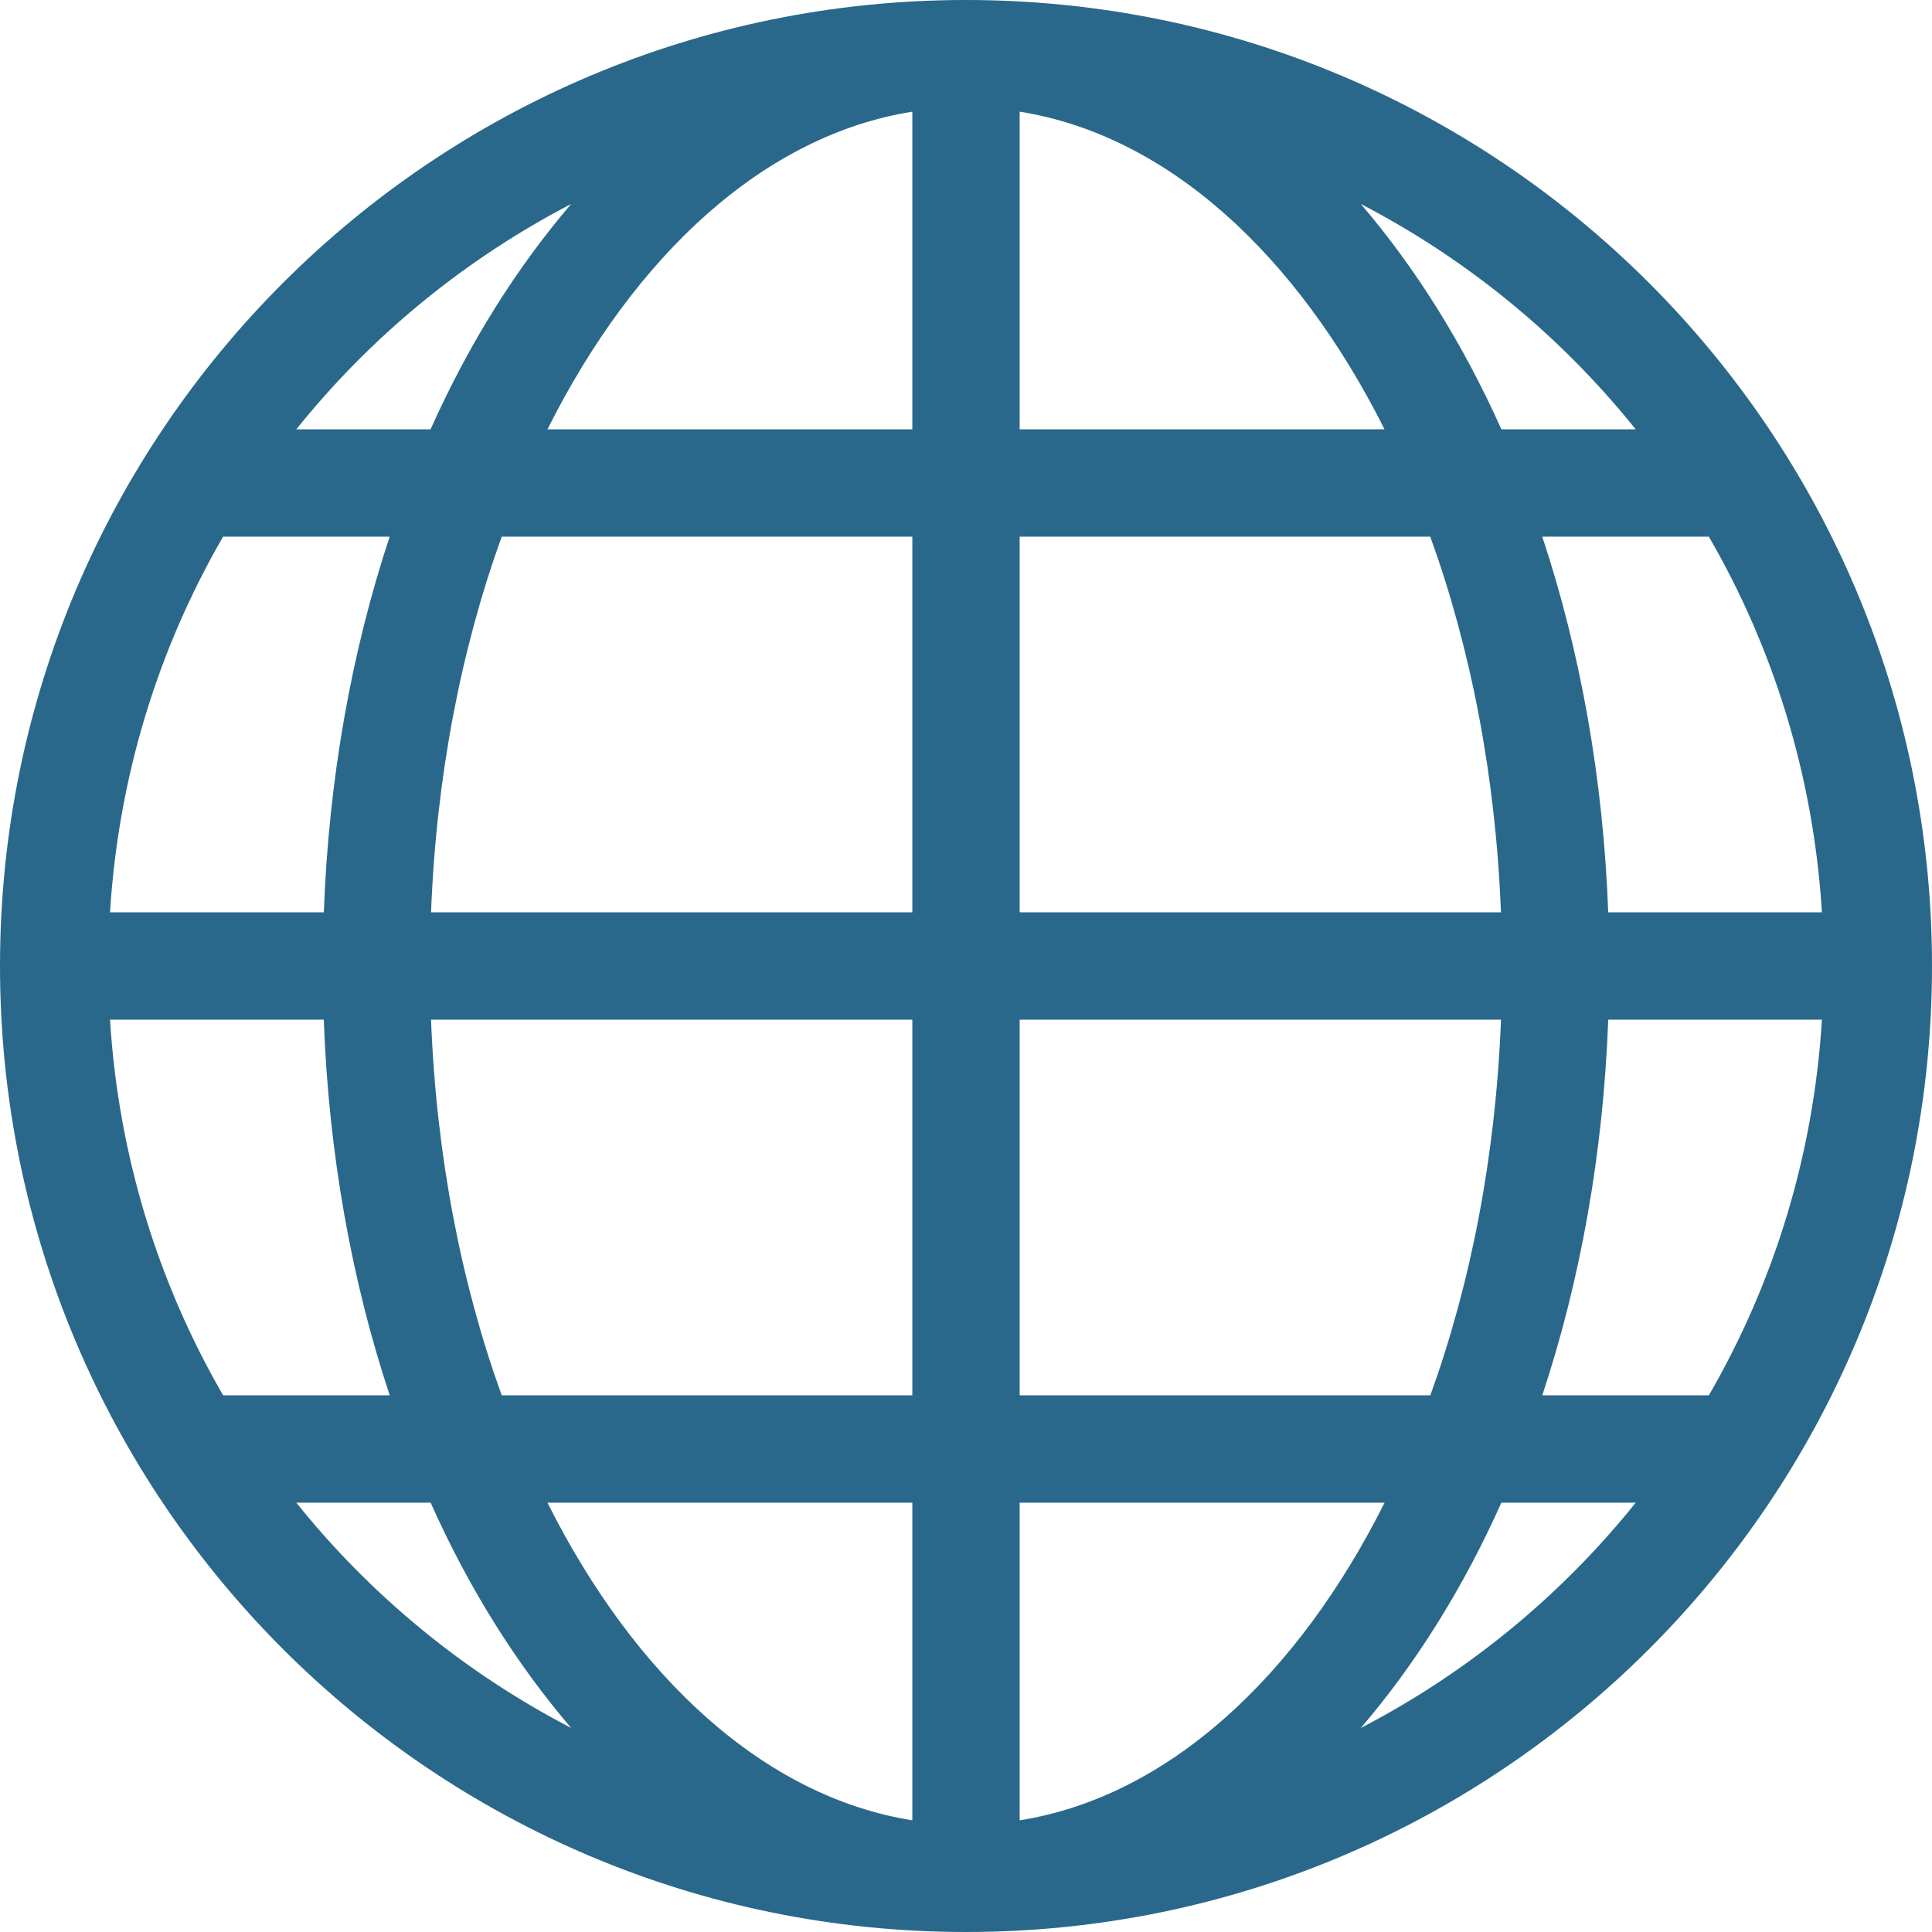
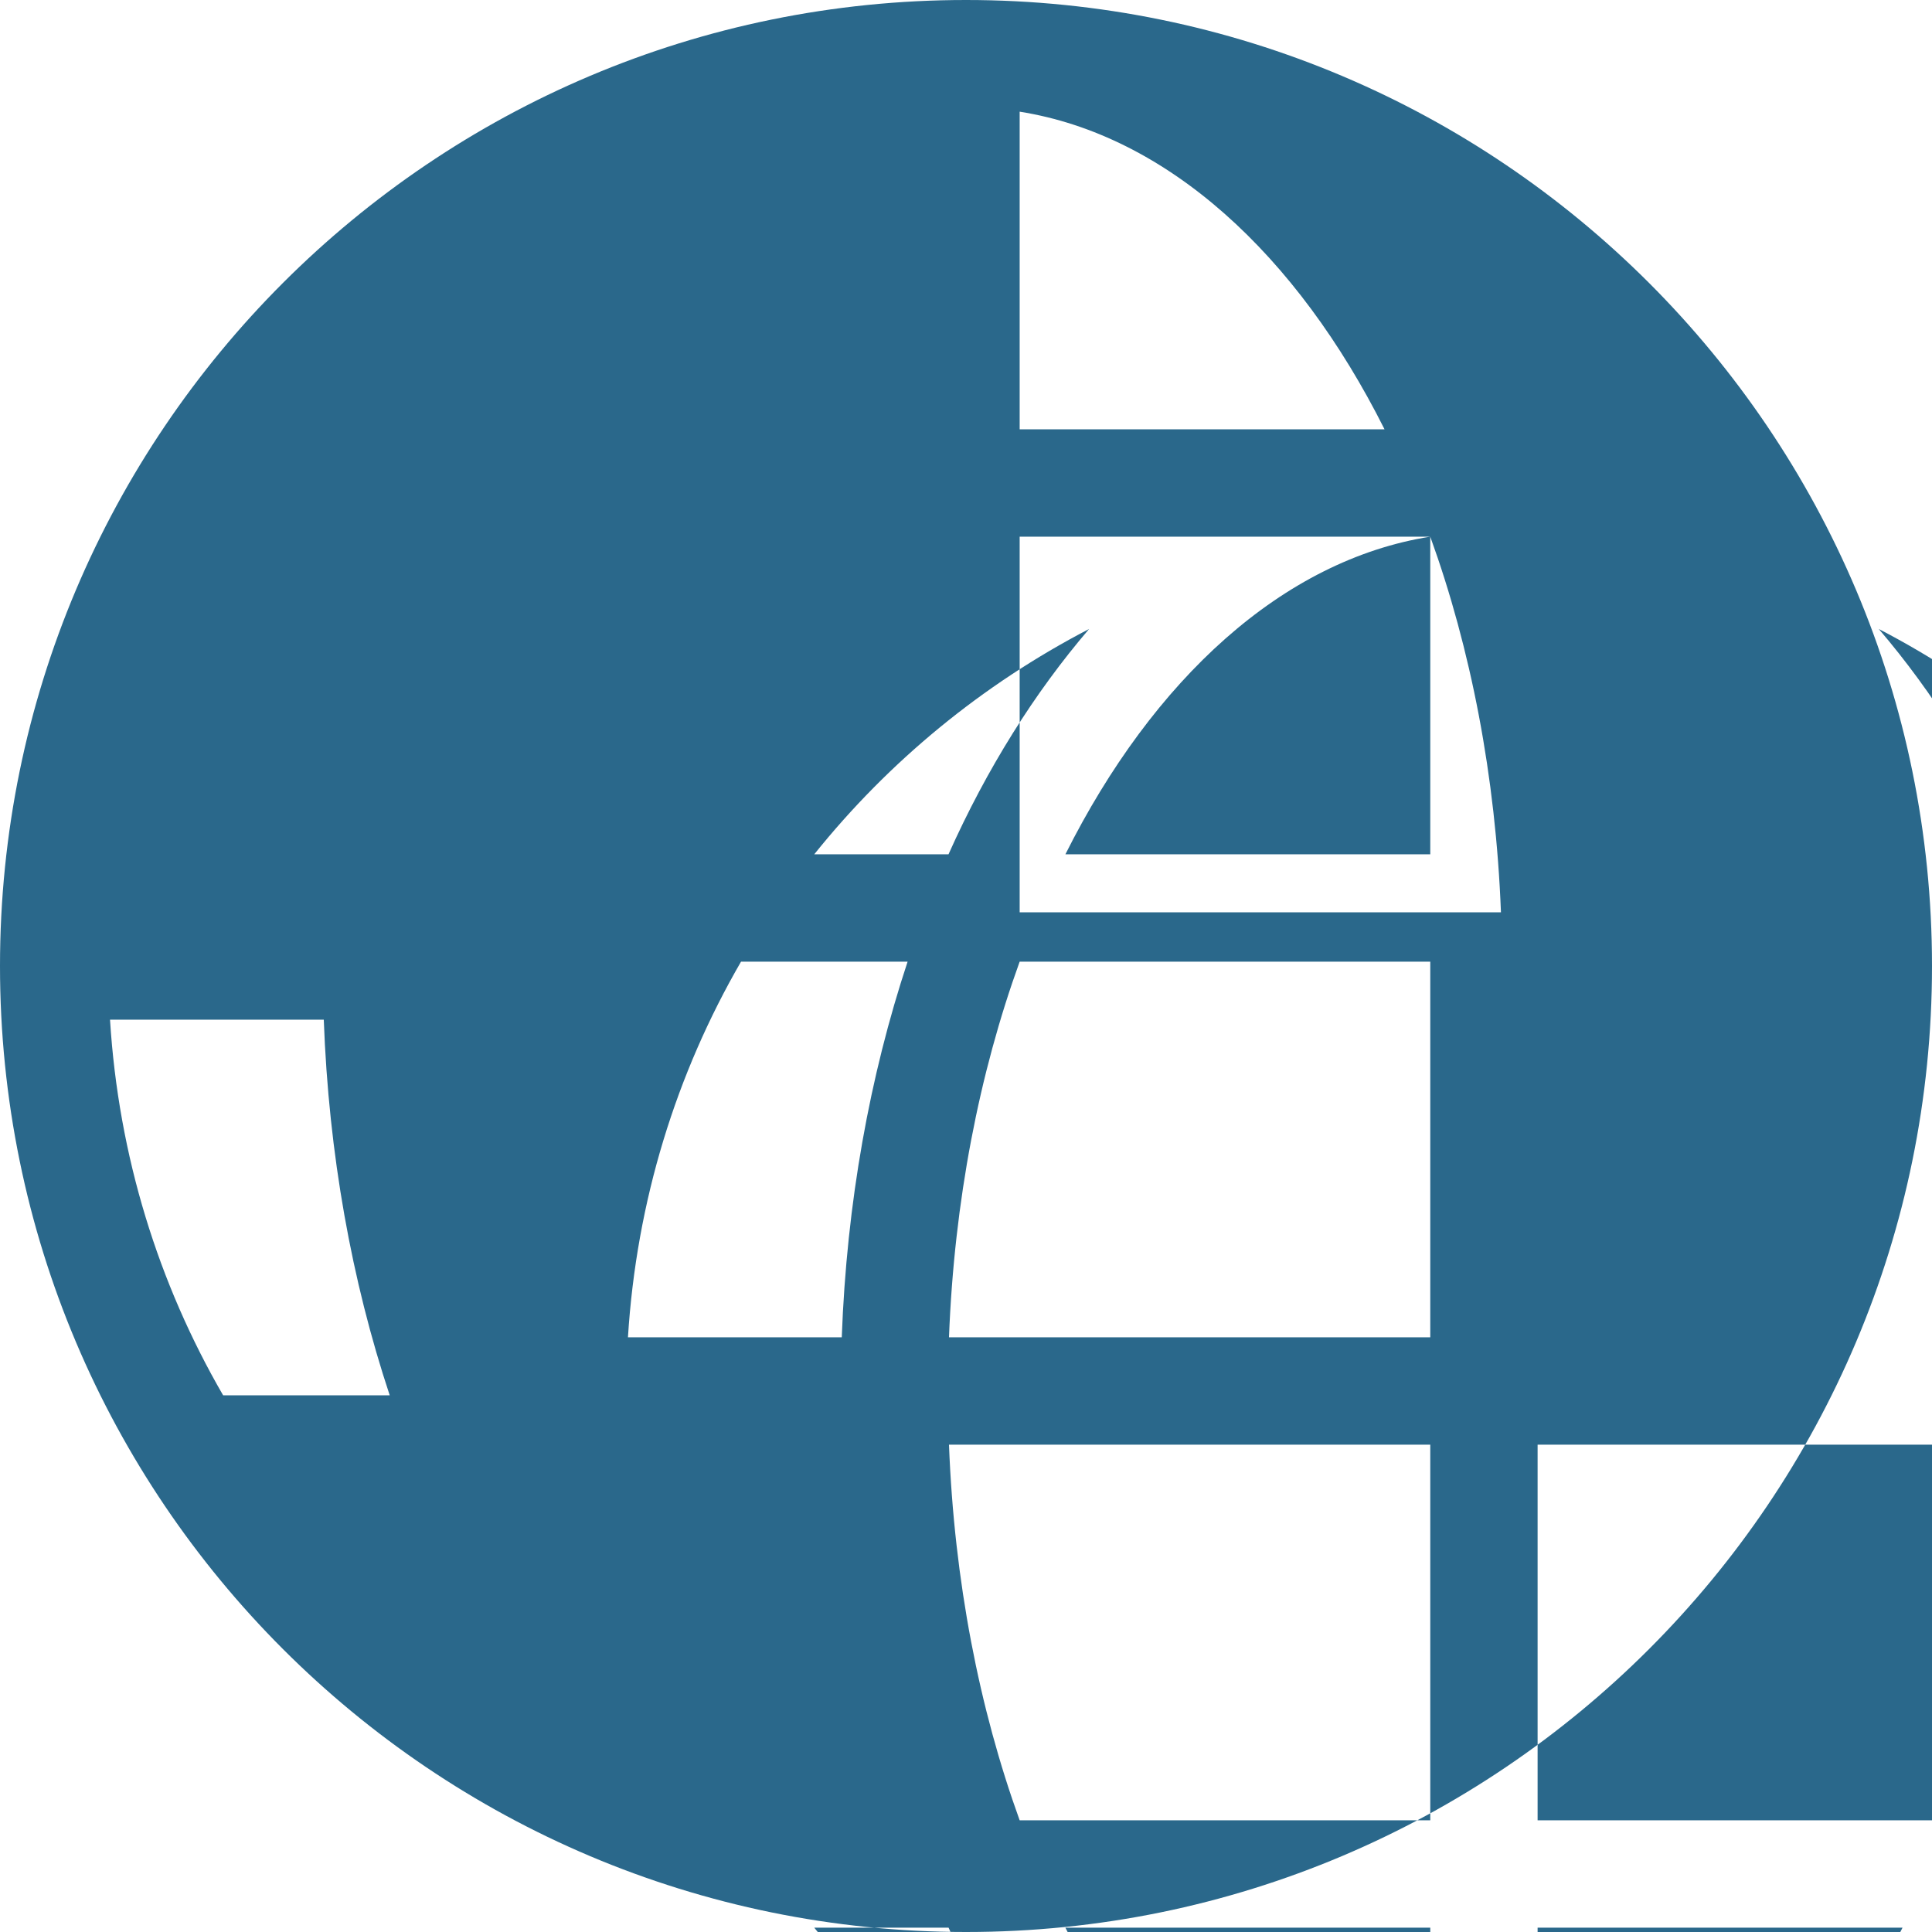
<svg xmlns="http://www.w3.org/2000/svg" fill="#000000" viewBox="0 0 36 36">
  <g id="change1_1">
-     <path d="m18 0c-9.941 0-18 8.059-18 18s8.059 18 18 18 18-8.059 18-18-8.059-18-18-18zm-15.95 19h3.983c0.092 2.506 0.522 4.871 1.229 7h-3.104c-1.207-2.083-1.95-4.459-2.108-7zm16.95-11v-5.919c2.747 0.436 5.162 2.655 6.799 5.919h-6.799zm7.651 2c0.754 2.083 1.219 4.46 1.317 7h-8.968v-7h7.651zm-9.651-7.919v5.919h-6.799c1.636-3.264 4.052-5.483 6.799-5.919zm0 7.919v7h-8.968c0.098-2.54 0.563-4.917 1.317-7h7.651zm-10.966 7h-3.984c0.158-2.54 0.901-4.917 2.107-7h3.104c-0.705 2.129-1.135 4.495-1.227 7zm1.998 2h8.968v7h-7.651c-0.754-2.083-1.219-4.459-1.317-7zm8.968 9v5.919c-2.747-0.437-5.163-2.655-6.799-5.919h6.799zm2 5.919v-5.919h6.8c-1.637 3.264-4.053 5.482-6.8 5.919zm0-7.919v-7h8.969c-0.099 2.541-0.563 4.917-1.317 7h-7.652zm10.967-7h3.982c-0.157 2.541-0.9 4.917-2.107 7h-3.104c0.706-2.129 1.136-4.494 1.229-7zm0-2c-0.093-2.505-0.523-4.871-1.229-7h3.104c1.207 2.083 1.95 4.46 2.107 7h-3.982zm0.512-9h-2.503c-0.717-1.604-1.606-3.015-2.619-4.199 1.989 1.032 3.732 2.466 5.122 4.199zm-19.836-4.199c-1.014 1.184-1.903 2.595-2.62 4.199h-2.502c1.39-1.733 3.133-3.166 5.122-4.199zm-5.122 24.199h2.503c0.716 1.604 1.605 3.015 2.619 4.198-1.989-1.032-3.732-2.465-5.122-4.198zm19.836 4.198c1.014-1.184 1.902-2.594 2.619-4.198h2.503c-1.39 1.733-3.133 3.166-5.122 4.198z" fill="#2a688b" />
+     <path d="m18 0c-9.941 0-18 8.059-18 18s8.059 18 18 18 18-8.059 18-18-8.059-18-18-18zm-15.95 19h3.983c0.092 2.506 0.522 4.871 1.229 7h-3.104c-1.207-2.083-1.95-4.459-2.108-7zm16.95-11v-5.919c2.747 0.436 5.162 2.655 6.799 5.919h-6.799zm7.651 2c0.754 2.083 1.219 4.46 1.317 7h-8.968v-7h7.651zv5.919h-6.799c1.636-3.264 4.052-5.483 6.799-5.919zm0 7.919v7h-8.968c0.098-2.54 0.563-4.917 1.317-7h7.651zm-10.966 7h-3.984c0.158-2.54 0.901-4.917 2.107-7h3.104c-0.705 2.129-1.135 4.495-1.227 7zm1.998 2h8.968v7h-7.651c-0.754-2.083-1.219-4.459-1.317-7zm8.968 9v5.919c-2.747-0.437-5.163-2.655-6.799-5.919h6.799zm2 5.919v-5.919h6.8c-1.637 3.264-4.053 5.482-6.8 5.919zm0-7.919v-7h8.969c-0.099 2.541-0.563 4.917-1.317 7h-7.652zm10.967-7h3.982c-0.157 2.541-0.9 4.917-2.107 7h-3.104c0.706-2.129 1.136-4.494 1.229-7zm0-2c-0.093-2.505-0.523-4.871-1.229-7h3.104c1.207 2.083 1.95 4.46 2.107 7h-3.982zm0.512-9h-2.503c-0.717-1.604-1.606-3.015-2.619-4.199 1.989 1.032 3.732 2.466 5.122 4.199zm-19.836-4.199c-1.014 1.184-1.903 2.595-2.62 4.199h-2.502c1.39-1.733 3.133-3.166 5.122-4.199zm-5.122 24.199h2.503c0.716 1.604 1.605 3.015 2.619 4.198-1.989-1.032-3.732-2.465-5.122-4.198zm19.836 4.198c1.014-1.184 1.902-2.594 2.619-4.198h2.503c-1.39 1.733-3.133 3.166-5.122 4.198z" fill="#2a688b" />
  </g>
</svg>